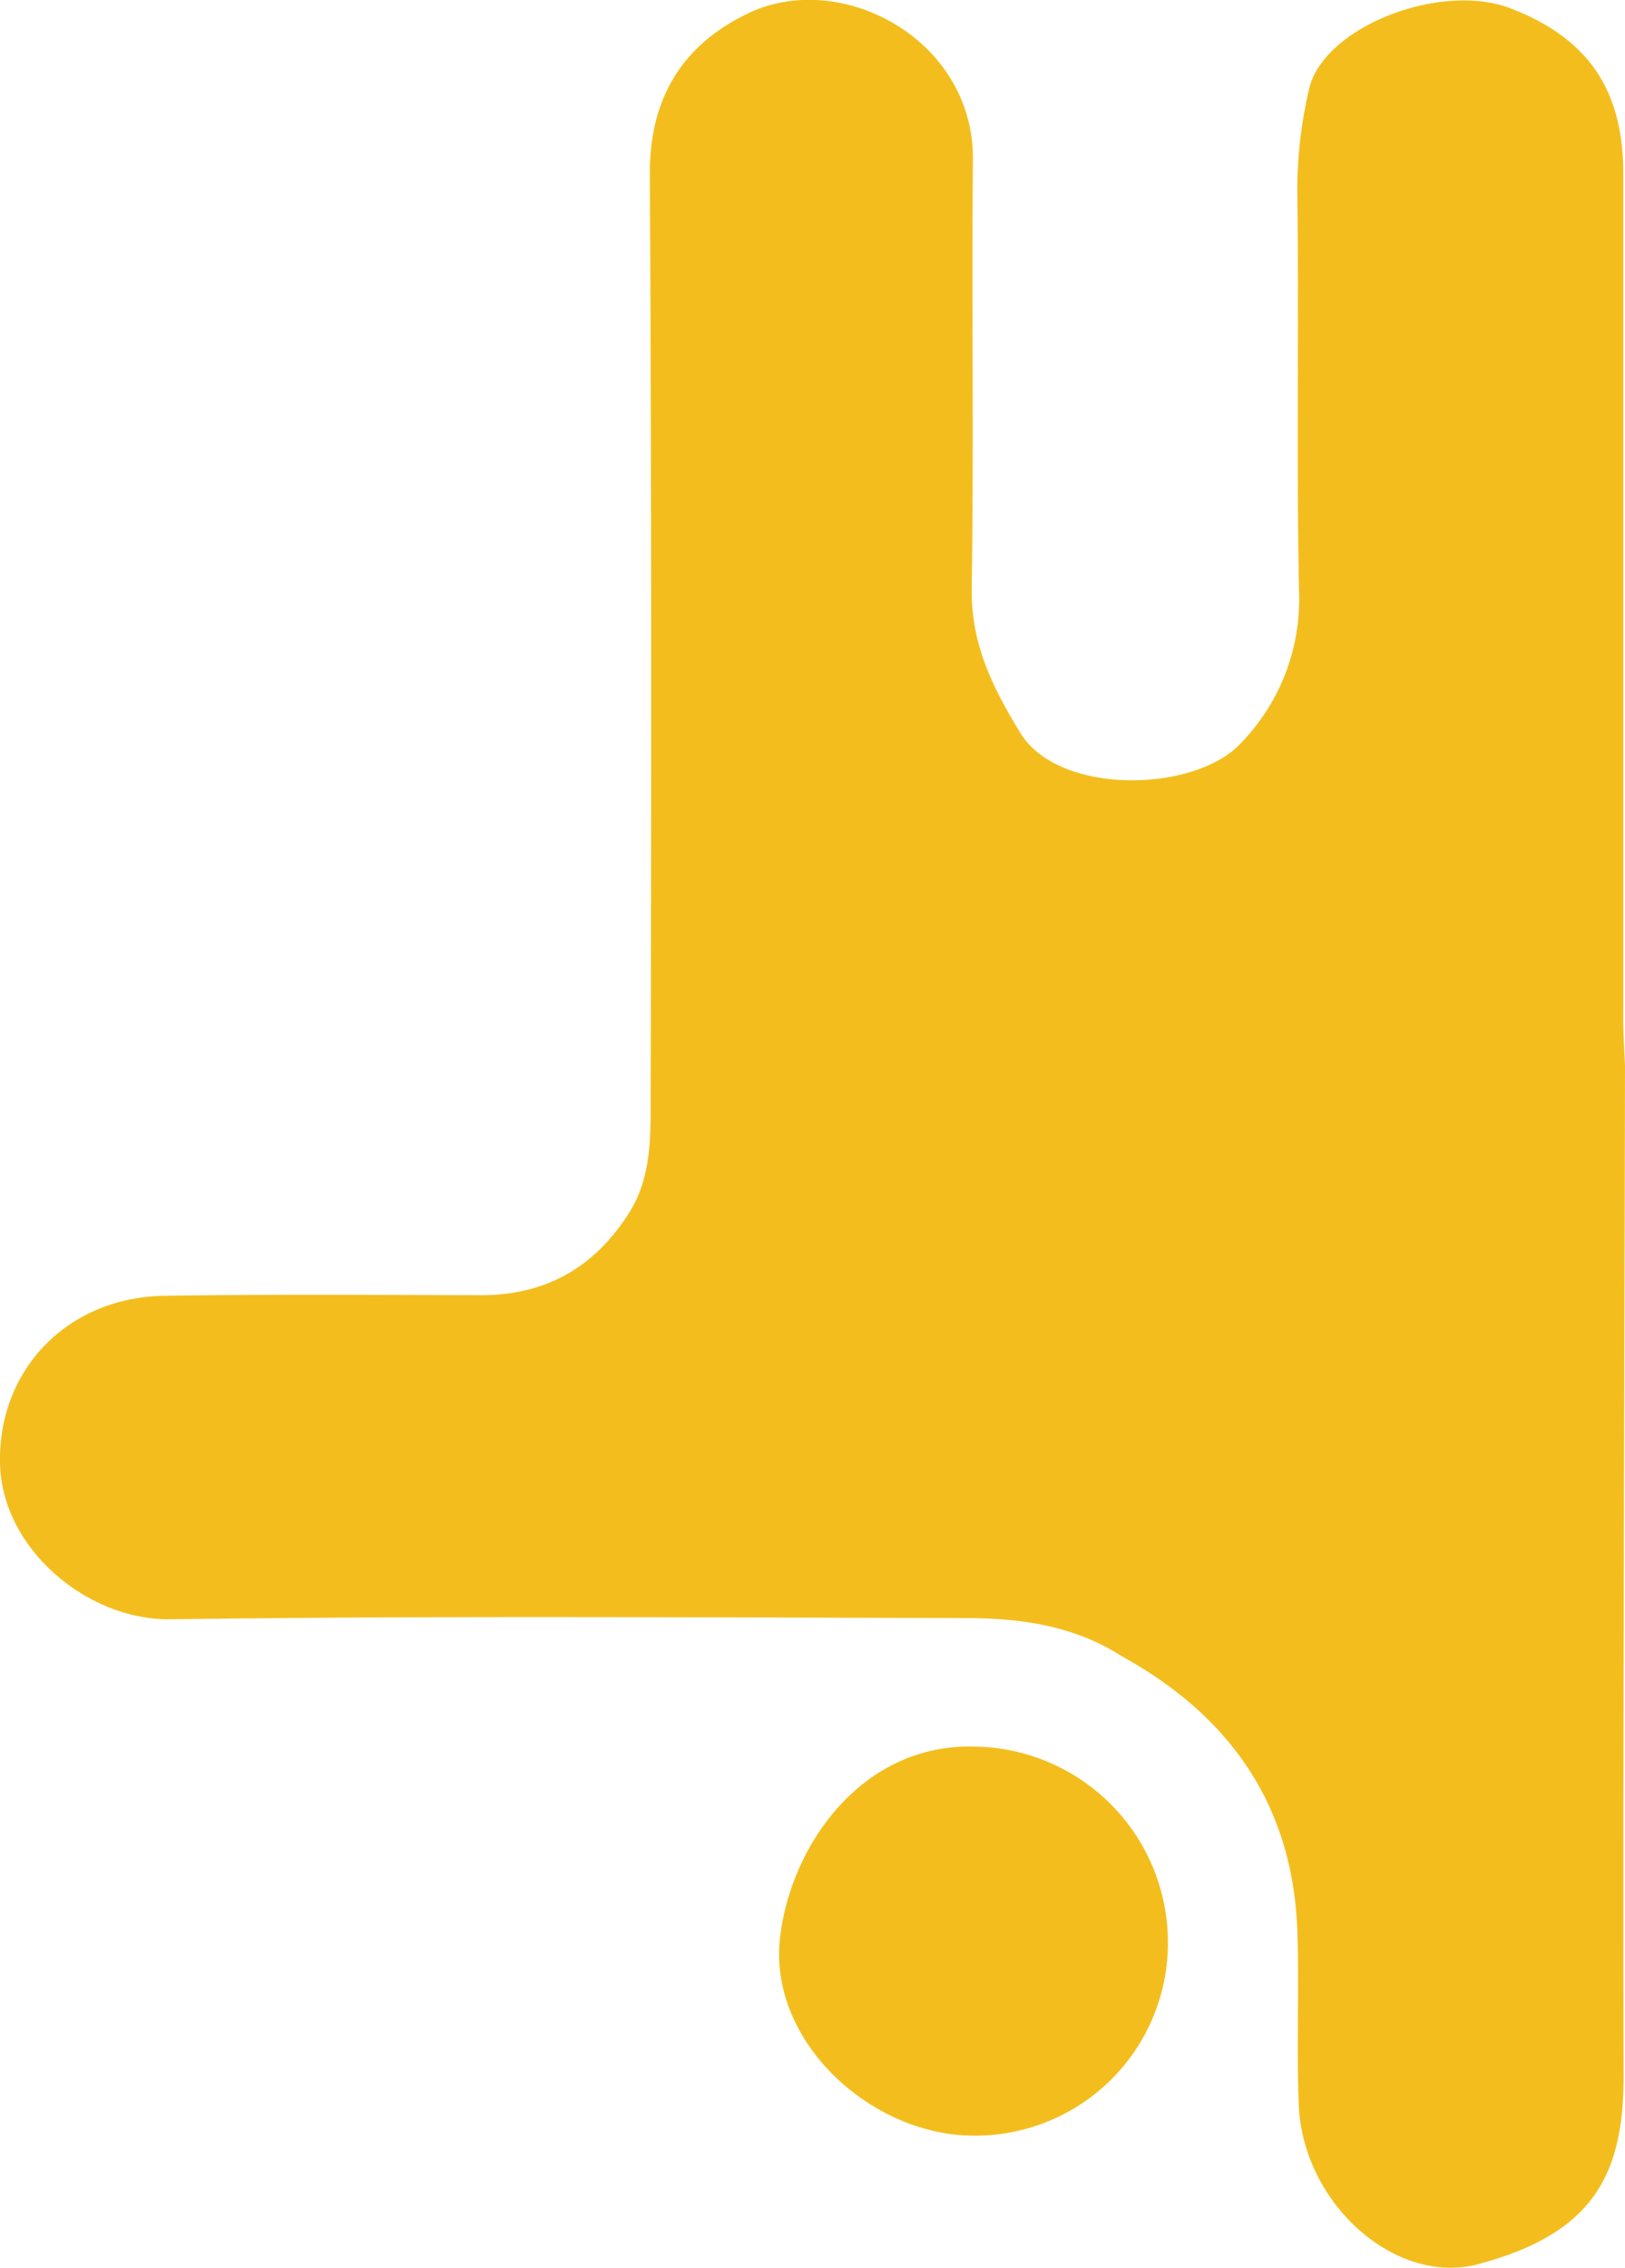
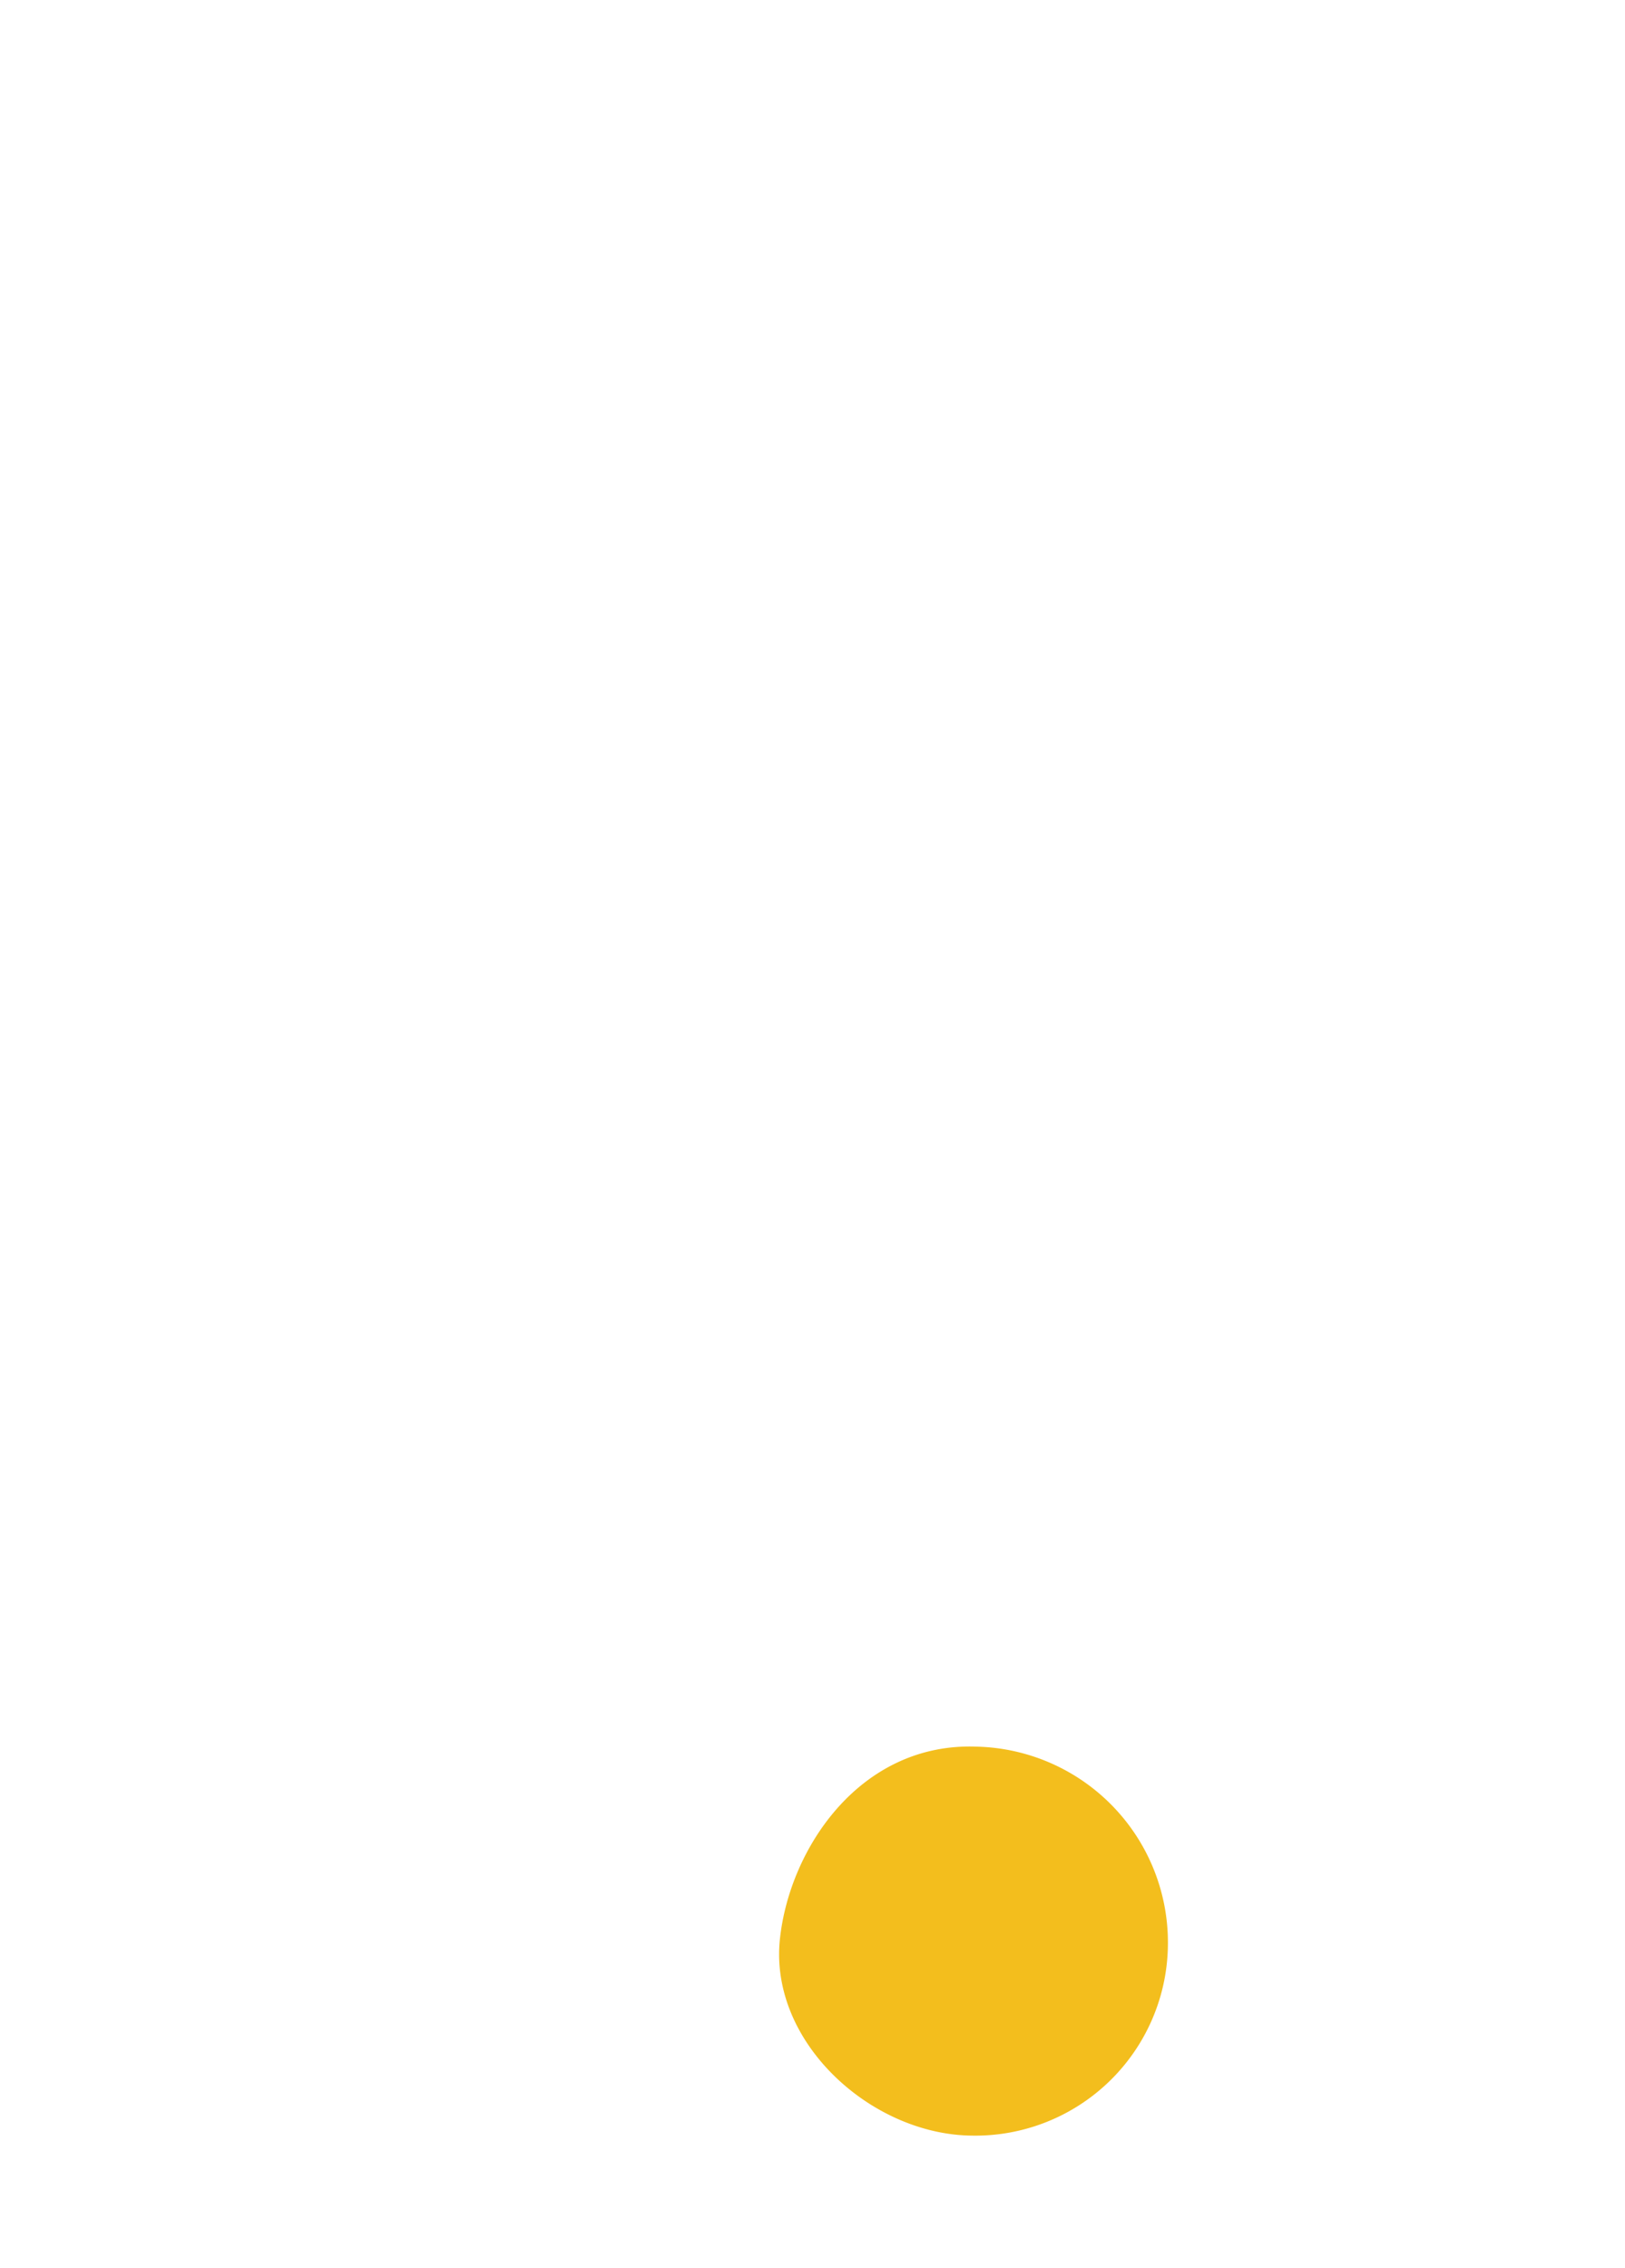
<svg xmlns="http://www.w3.org/2000/svg" viewBox="0 0 164.07 228.98">
  <defs>
    <style>.cls-1{fill:#f3be1d;}</style>
  </defs>
  <g id="Layer_2" data-name="Layer 2">
    <g id="Layer_1-2" data-name="Layer 1">
-       <path class="cls-1" d="M164.07,107.66c-.06,34-.21,68-.14,102,0,10.2-3.33,15.88-14.65,18.92-8.36,2.25-17.77-6.1-18.15-16.11-.23-5.8.05-11.62-.14-17.42-.42-12.75-6.77-21.81-17.8-27.88-4.78-3.06-10.16-3.8-15.65-3.81-26.8-.06-53.61-.24-80.41.12-8.16.1-17-7-17.13-15.85-.15-9.37,6.82-16.66,16.62-16.81,10.65-.16,21.31-.08,32-.06,6.57,0,11.47-2.88,14.92-8.35,2.19-3.49,2.15-7.49,2.16-11.34.06-31.19.09-62.39-.09-93.59,0-7.69,3.35-13,10-16.17C85-3.12,98.34,4,98.23,16.13c-.13,14.43.1,28.87-.12,43.31-.08,5.59,2.12,10,4.94,14.6,3.9,6.32,17.73,6,22.3.92a20.81,20.81,0,0,0,5.81-15.17c-.28-13.6,0-27.21-.18-40.82a45.43,45.43,0,0,1,1.16-9.85c1.32-6.33,13.2-11,20.34-8.29,7.82,3,11.42,8.19,11.42,16.74q0,42.32,0,84.63C163.87,104,164,105.84,164.07,107.66Z" />
      <path class="cls-1" d="M117.92,196.27a19.45,19.45,0,0,1-19.84,19.34c-10.15-.12-20.47-9.46-19.33-19.89,1-9.21,8.17-19.81,19.83-19.38A19.78,19.78,0,0,1,117.92,196.27Z" />
    </g>
  </g>
</svg>